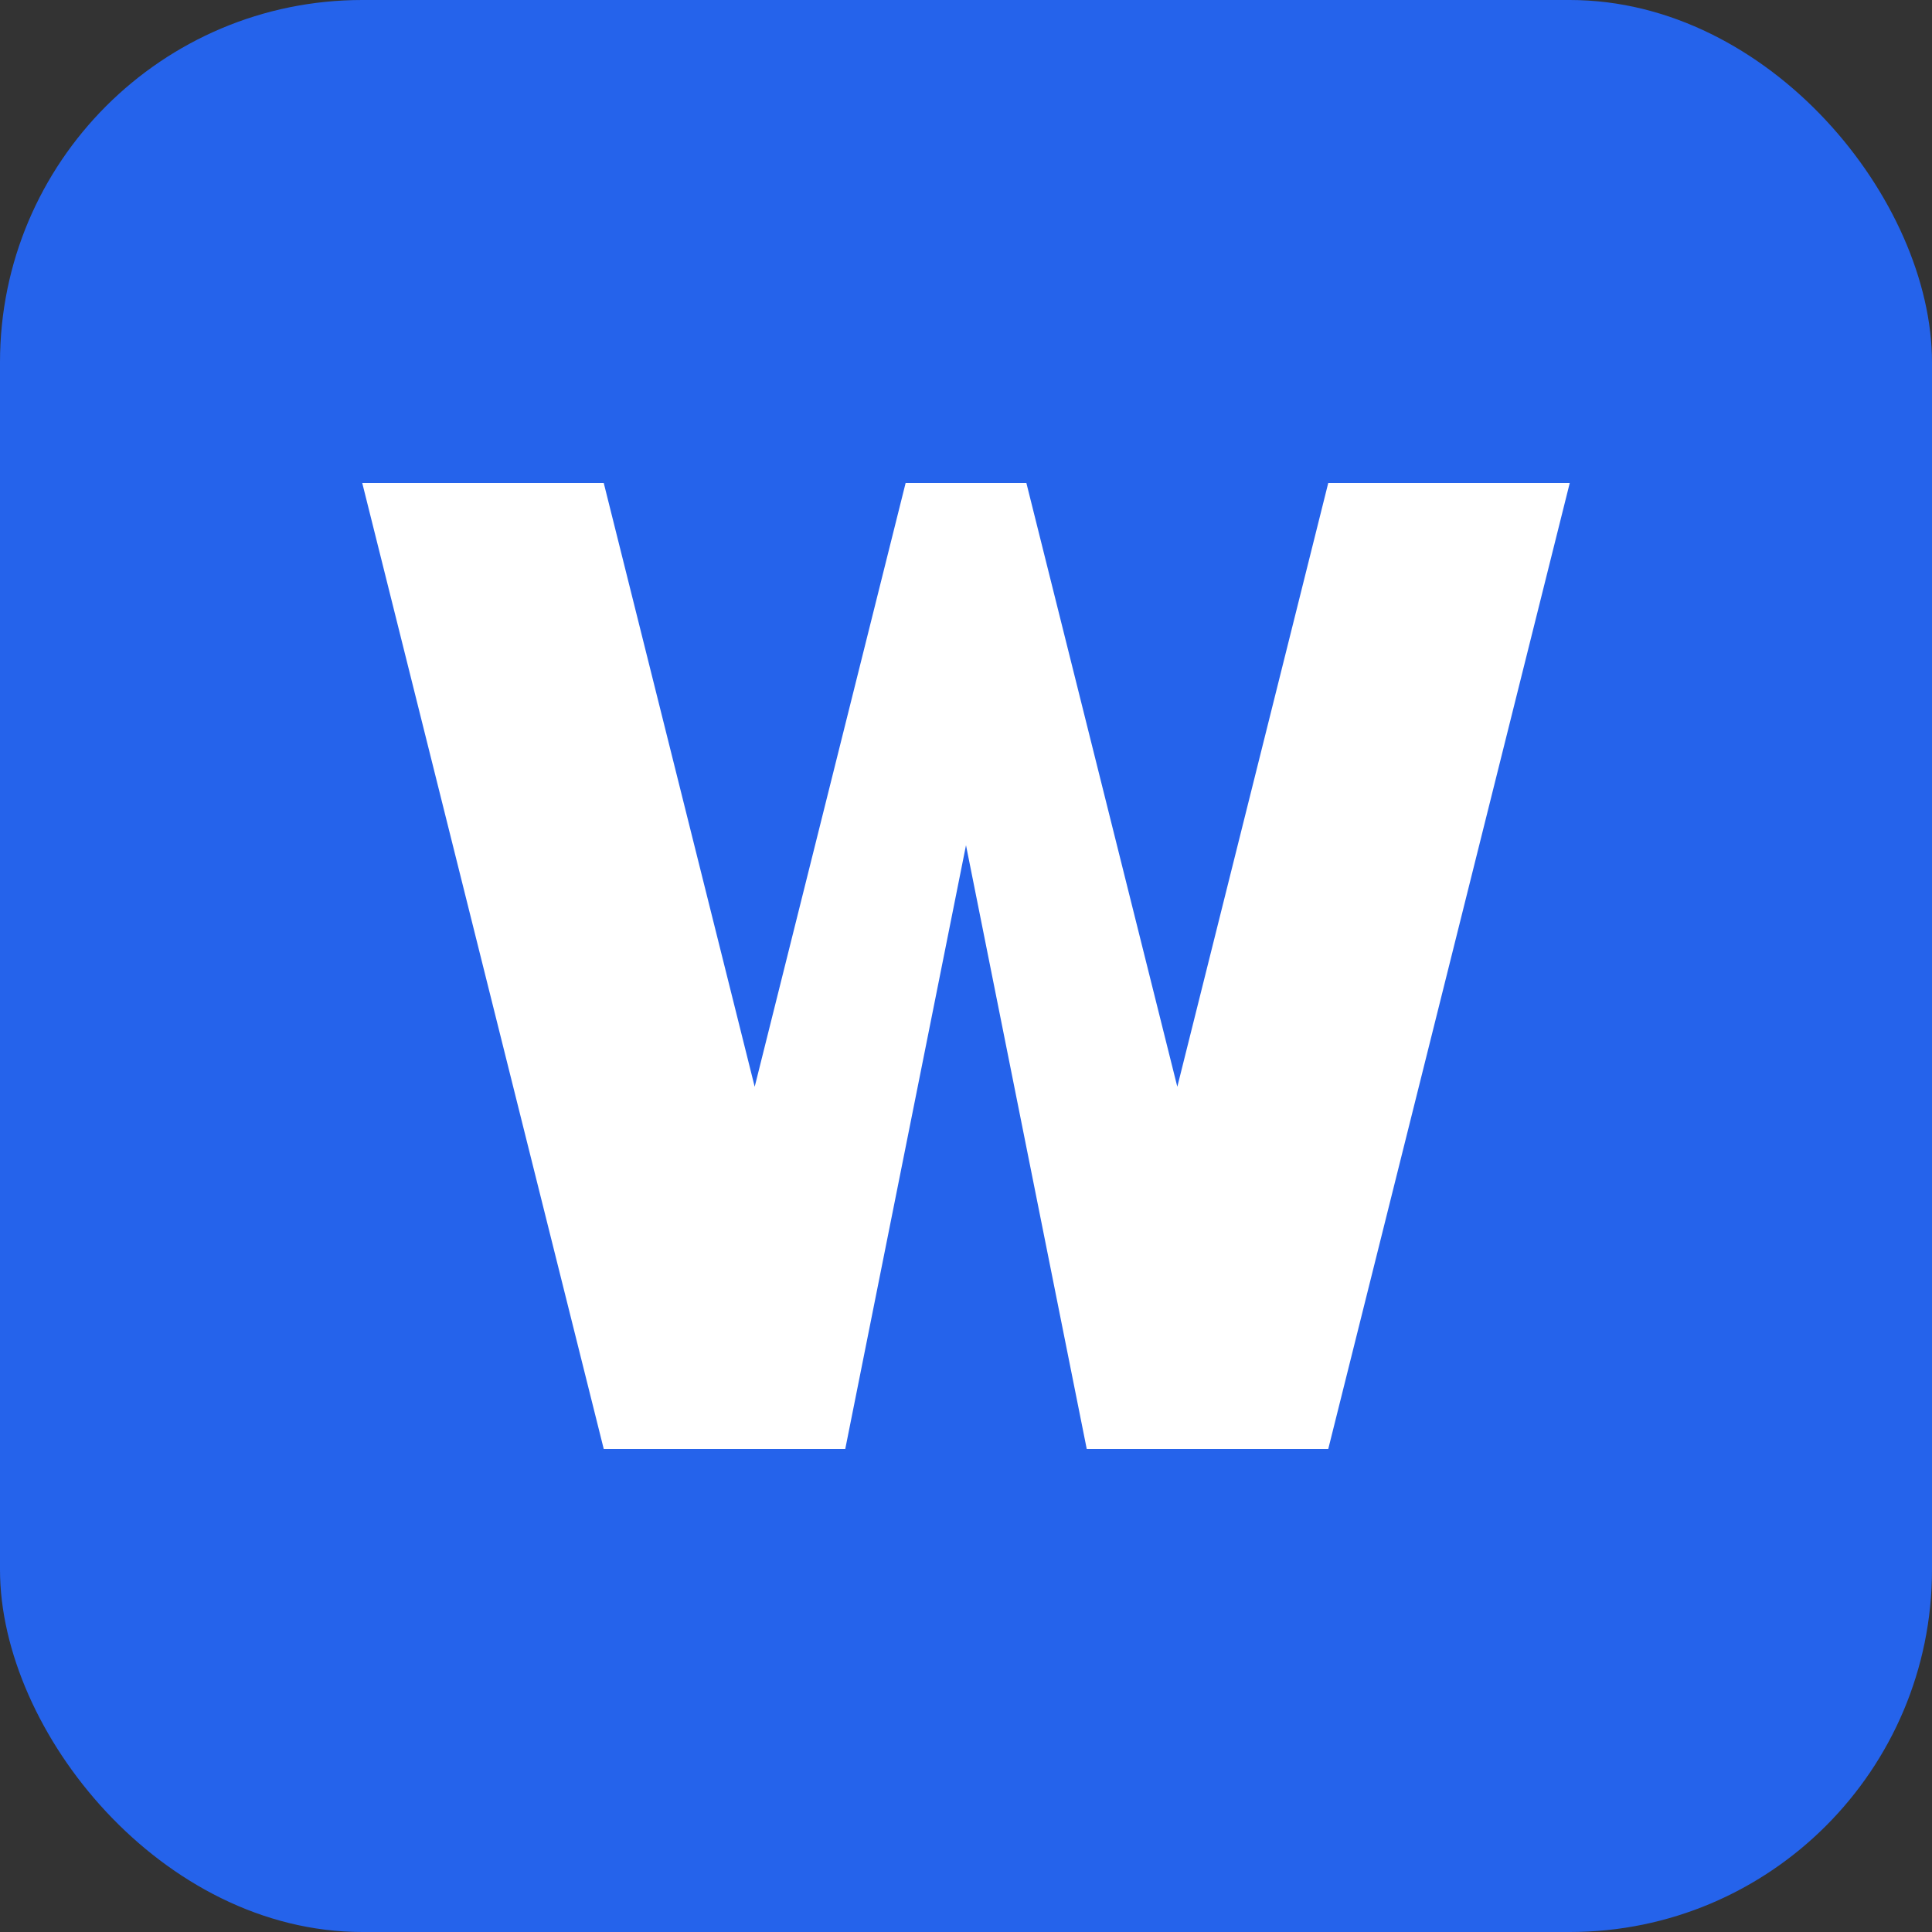
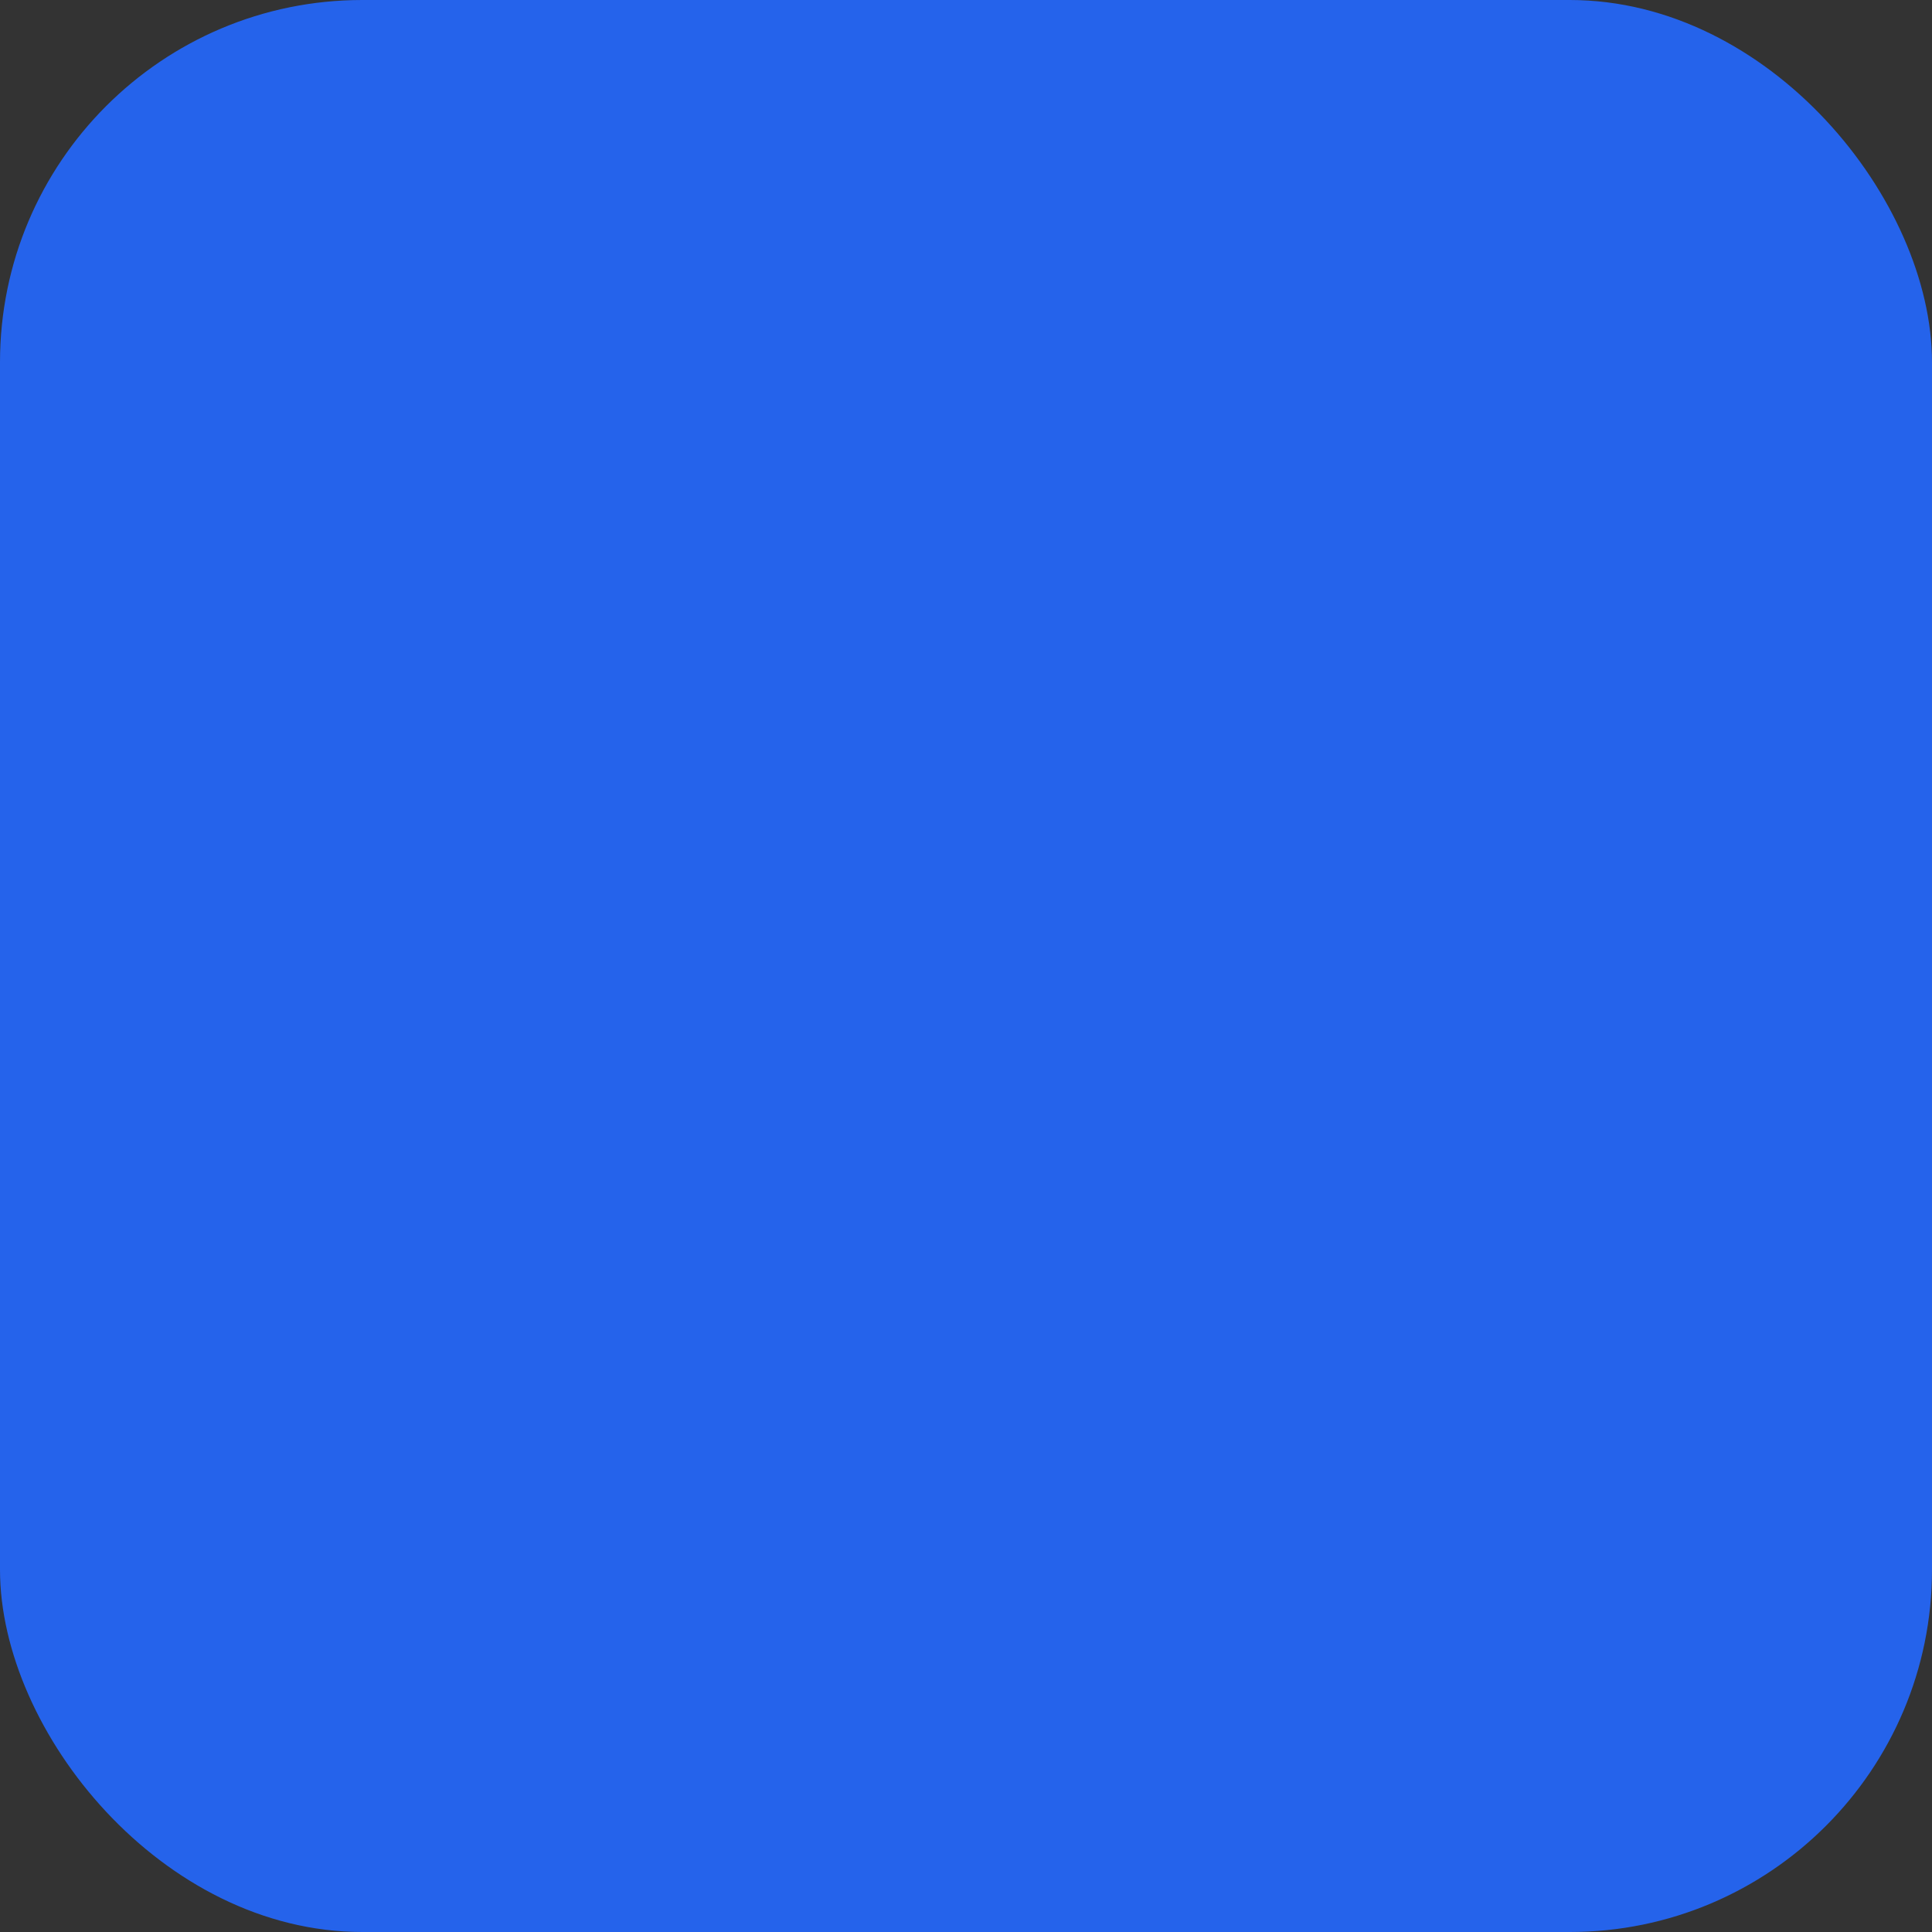
<svg xmlns="http://www.w3.org/2000/svg" width="32" height="32" viewBox="0 0 32 32" fill="none">
  <rect x="0" y="0" width="32" height="32" fill="#333333" stroke="none" />
  <rect width="32" height="32" fill="#2563eb" rx="6" />
-   <path d="M6 8 L10 8 L12.5 18 L15 8 L17 8 L19.5 18 L22 8 L26 8 L22 24 L18 24 L16 14 L14 24 L10 24 Z" fill="white" />
</svg>